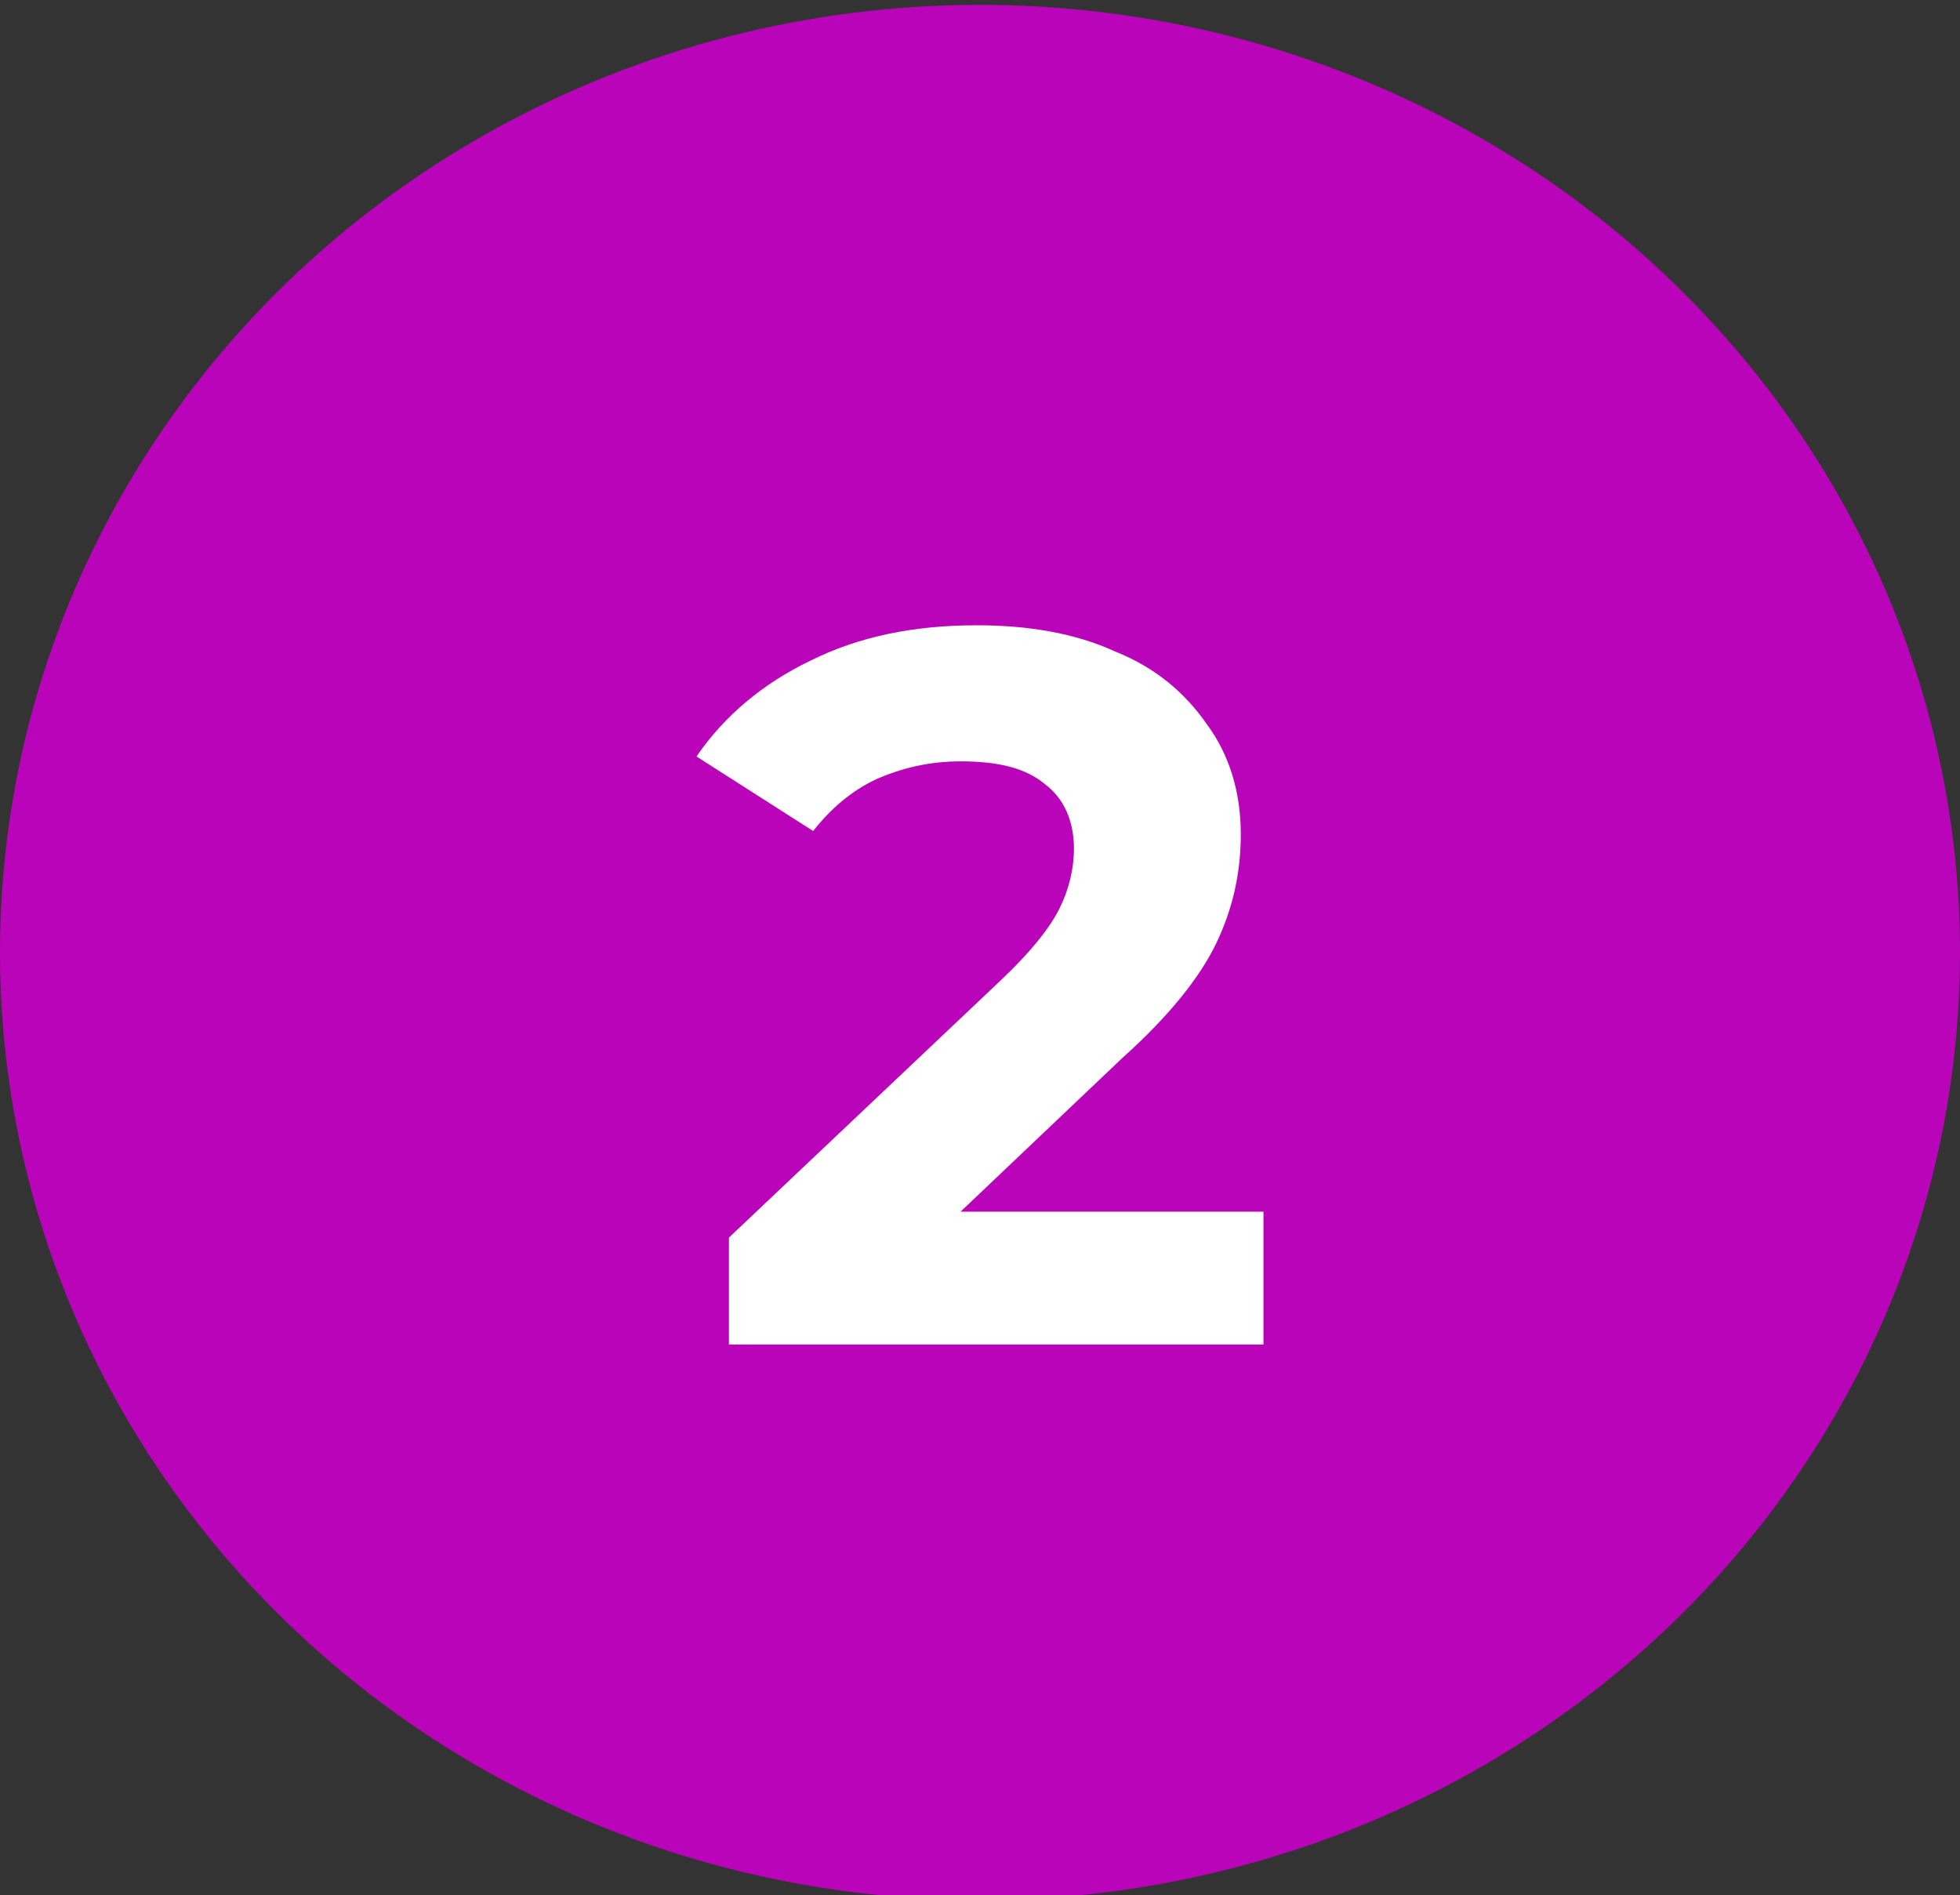
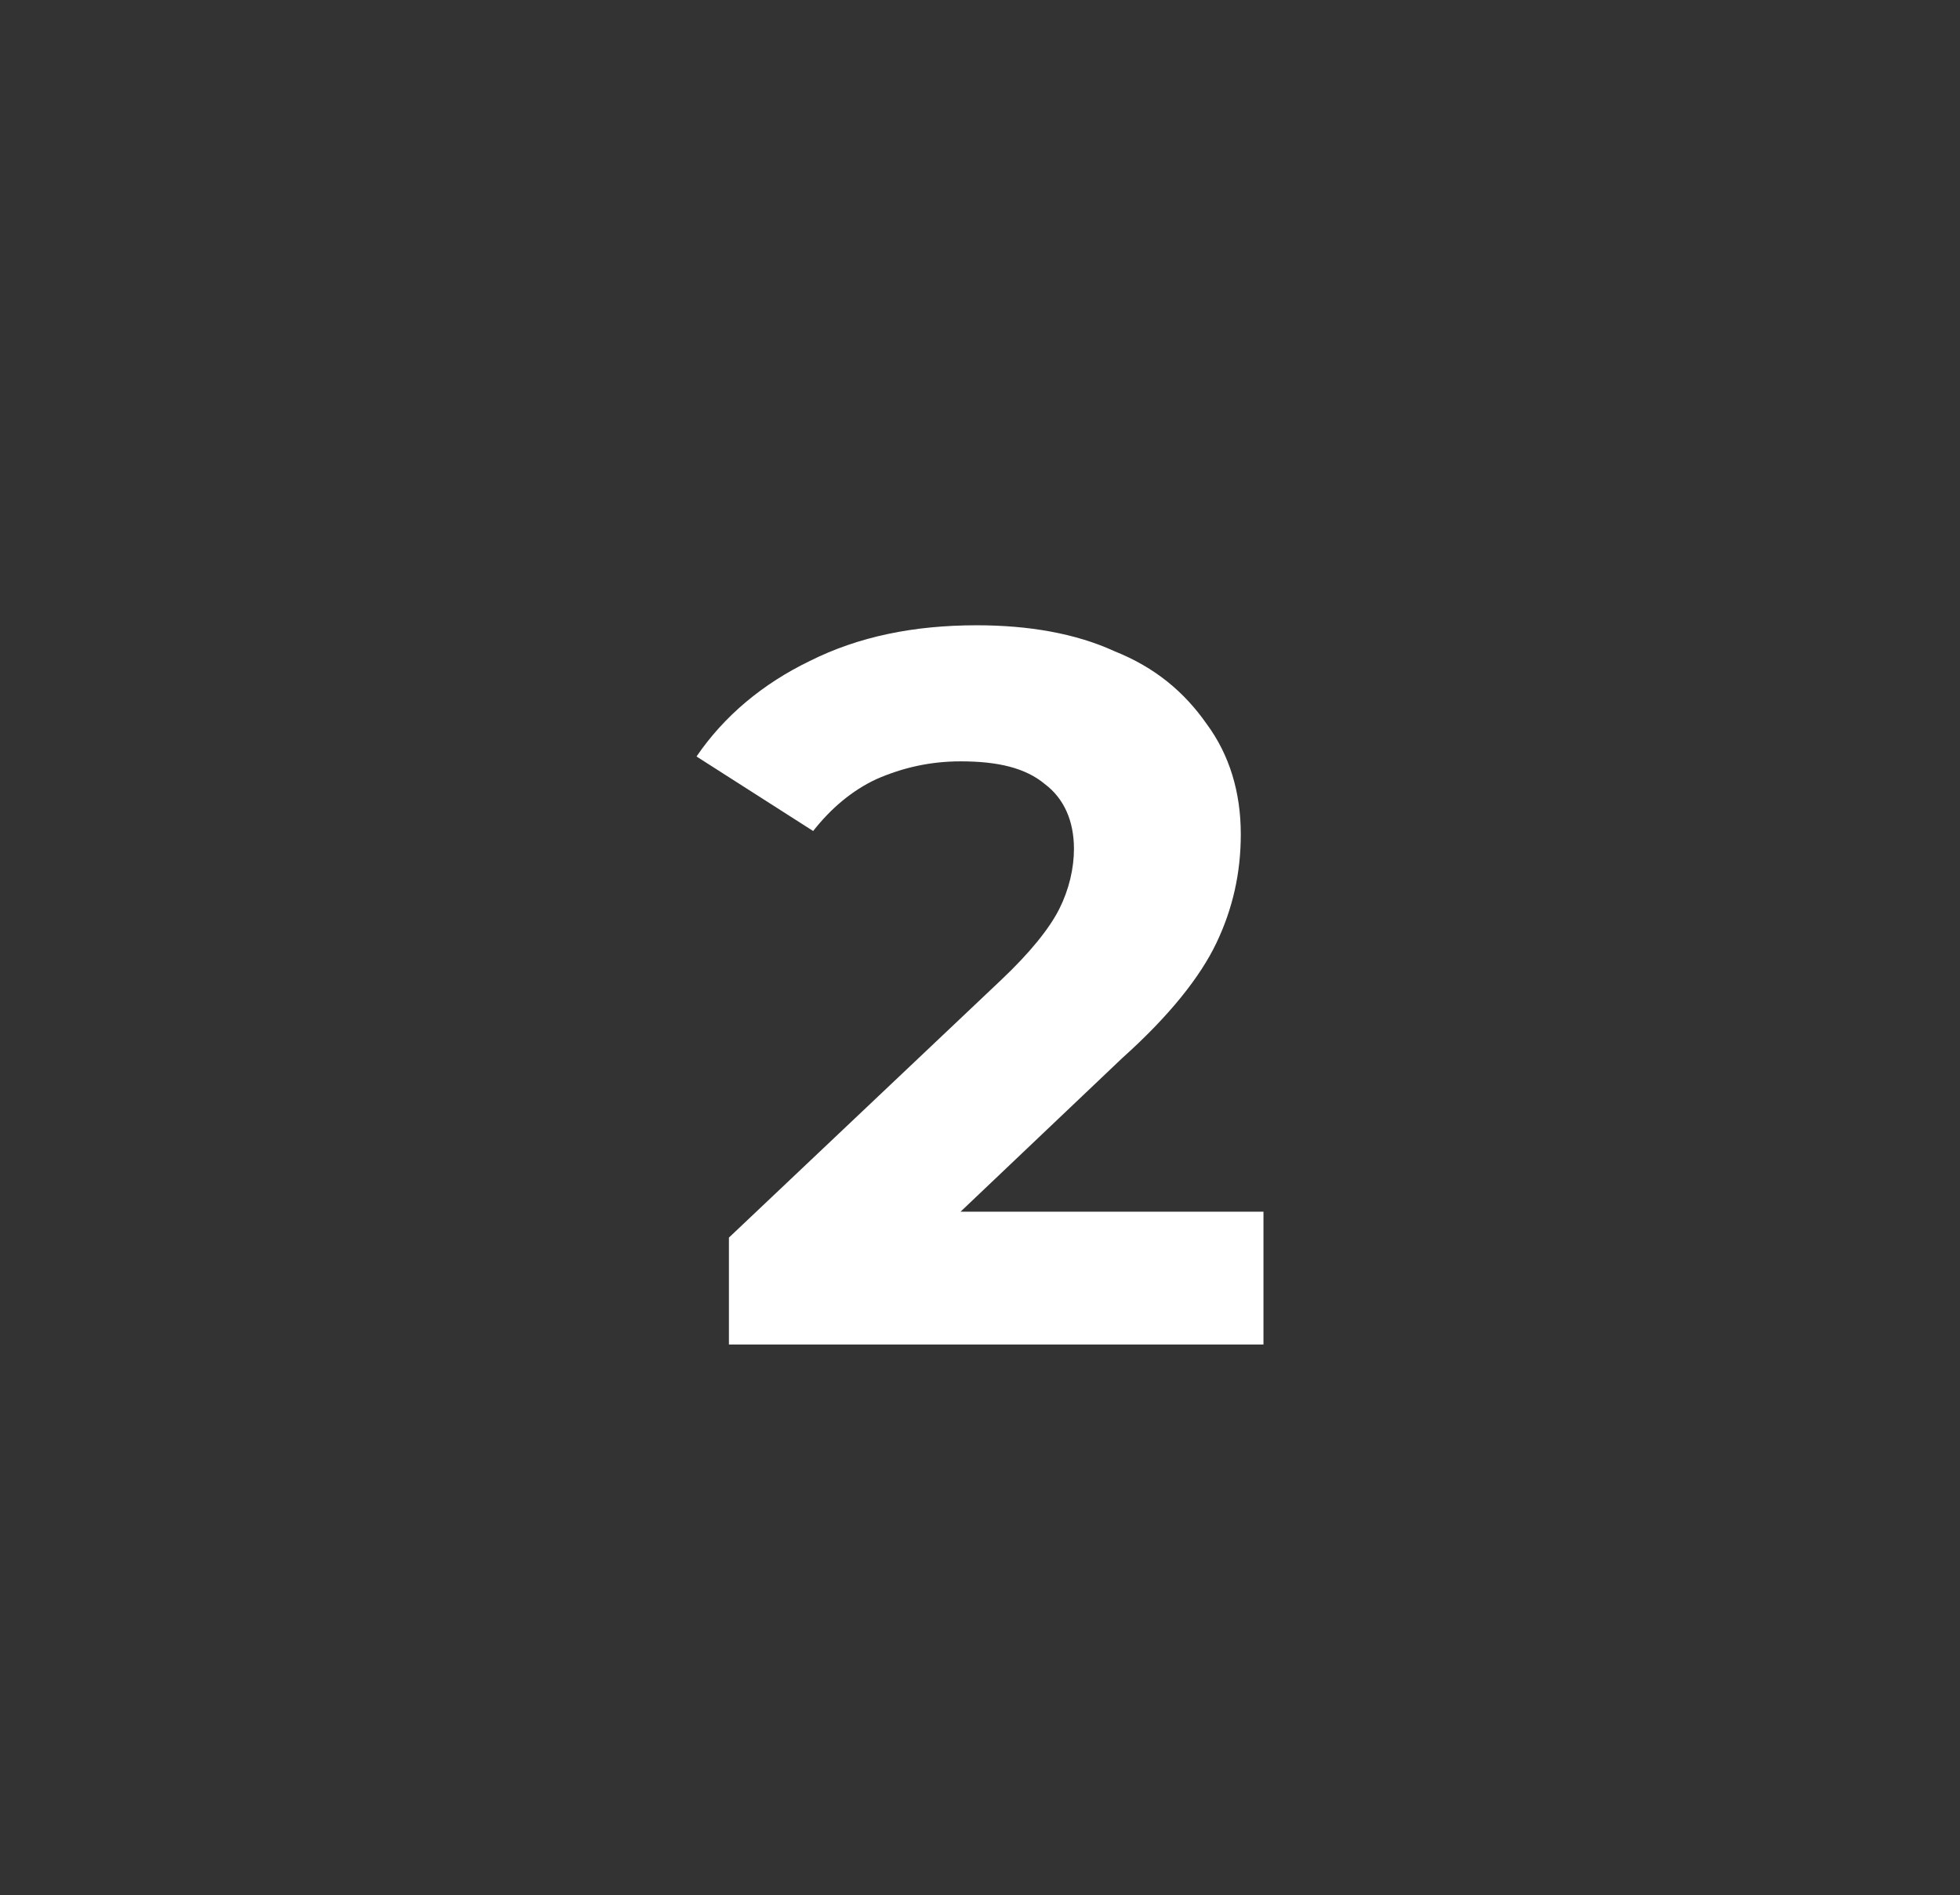
<svg xmlns="http://www.w3.org/2000/svg" id="Layer_1" x="0px" y="0px" viewBox="0 0 121 117" style="enable-background:new 0 0 121 117;" xml:space="preserve">
  <rect x="0" y="0" width="121" height="117" fill="#333333" stroke="none" />
  <style type="text/css">	.st0{fill:#BA04BA;}	.st1{fill:#FFFFFF;}</style>
-   <ellipse class="st0" cx="60.5" cy="58.8" rx="60.5" ry="58.5" />
  <path class="st1" d="M78,74.7V83H45v-6.6l16.8-15.9c1.8-1.7,3-3.2,3.6-4.4c0.6-1.2,0.9-2.5,0.9-3.7c0-1.7-0.6-3.1-1.8-4 c-1.2-1-2.9-1.4-5.2-1.4c-1.9,0-3.6,0.4-5.2,1.1c-1.5,0.7-2.8,1.8-3.9,3.2L43,46.7c1.7-2.5,4.1-4.5,7-5.9c3-1.5,6.4-2.2,10.3-2.2 c3.2,0,6.1,0.5,8.5,1.6c2.5,1,4.3,2.5,5.7,4.5c1.4,1.9,2.1,4.2,2.1,6.8c0,2.4-0.5,4.6-1.5,6.7s-2.9,4.5-5.8,7.1l-10,9.5H78z" />
</svg>